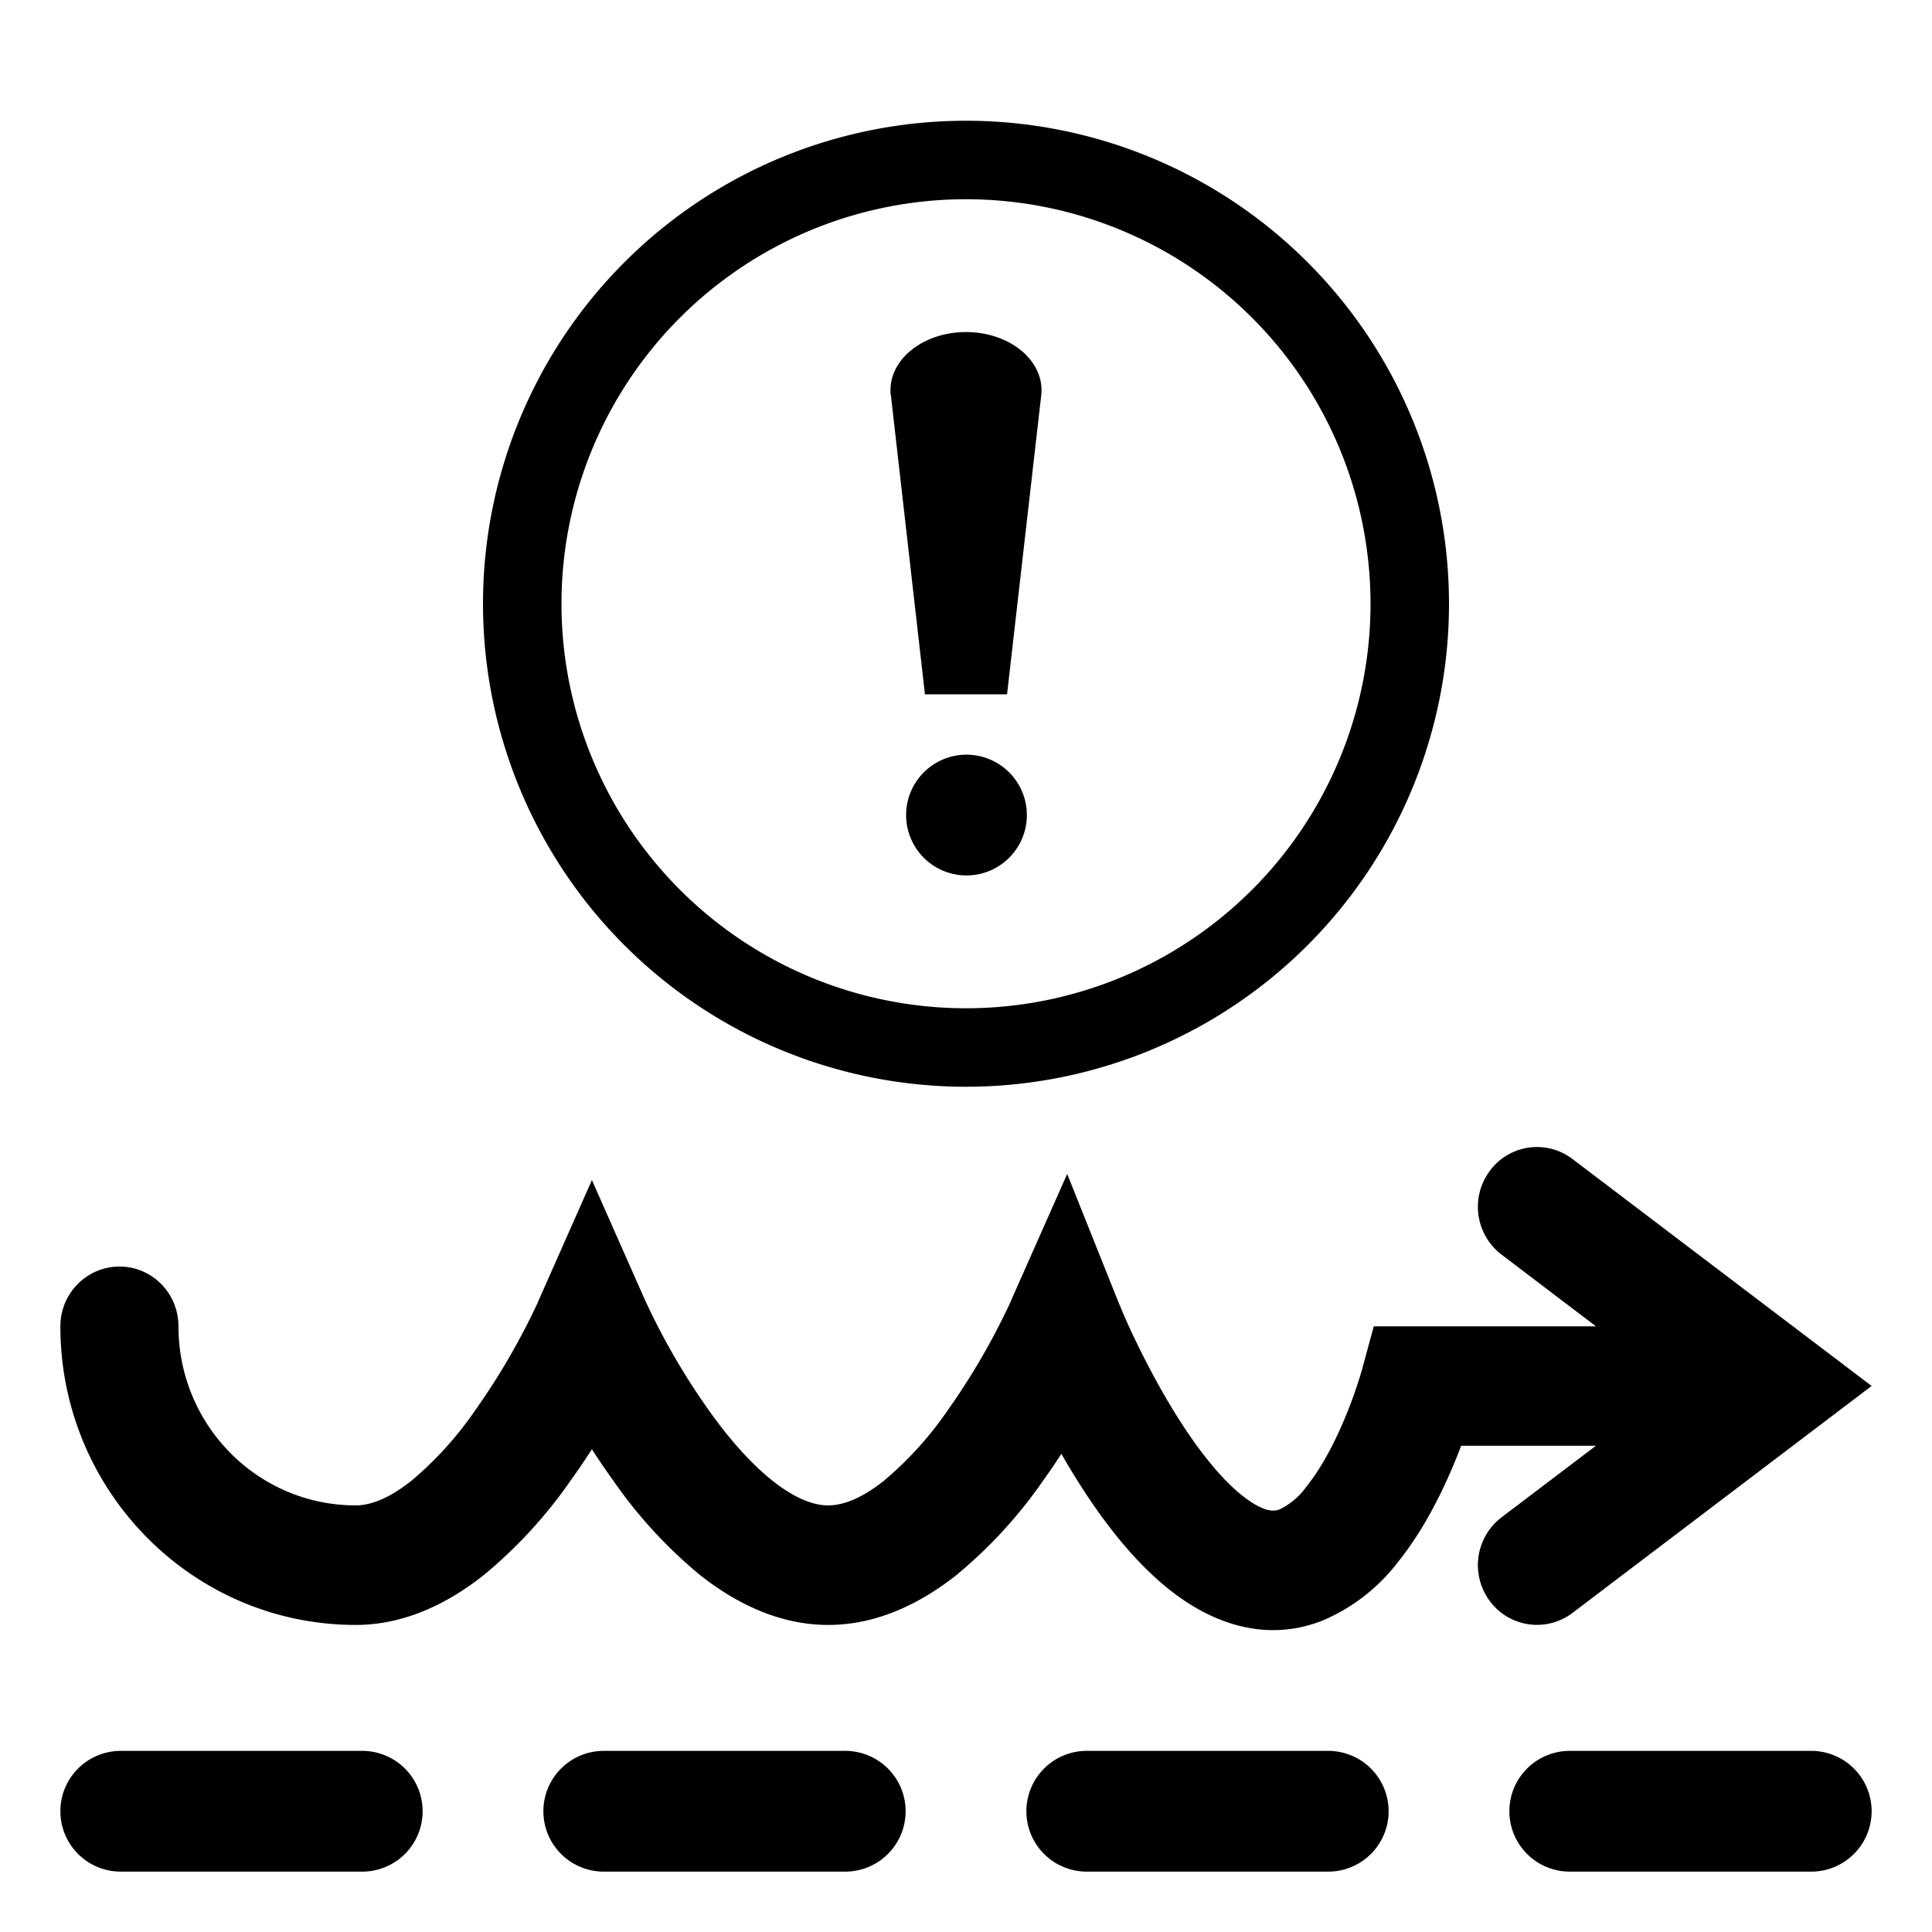
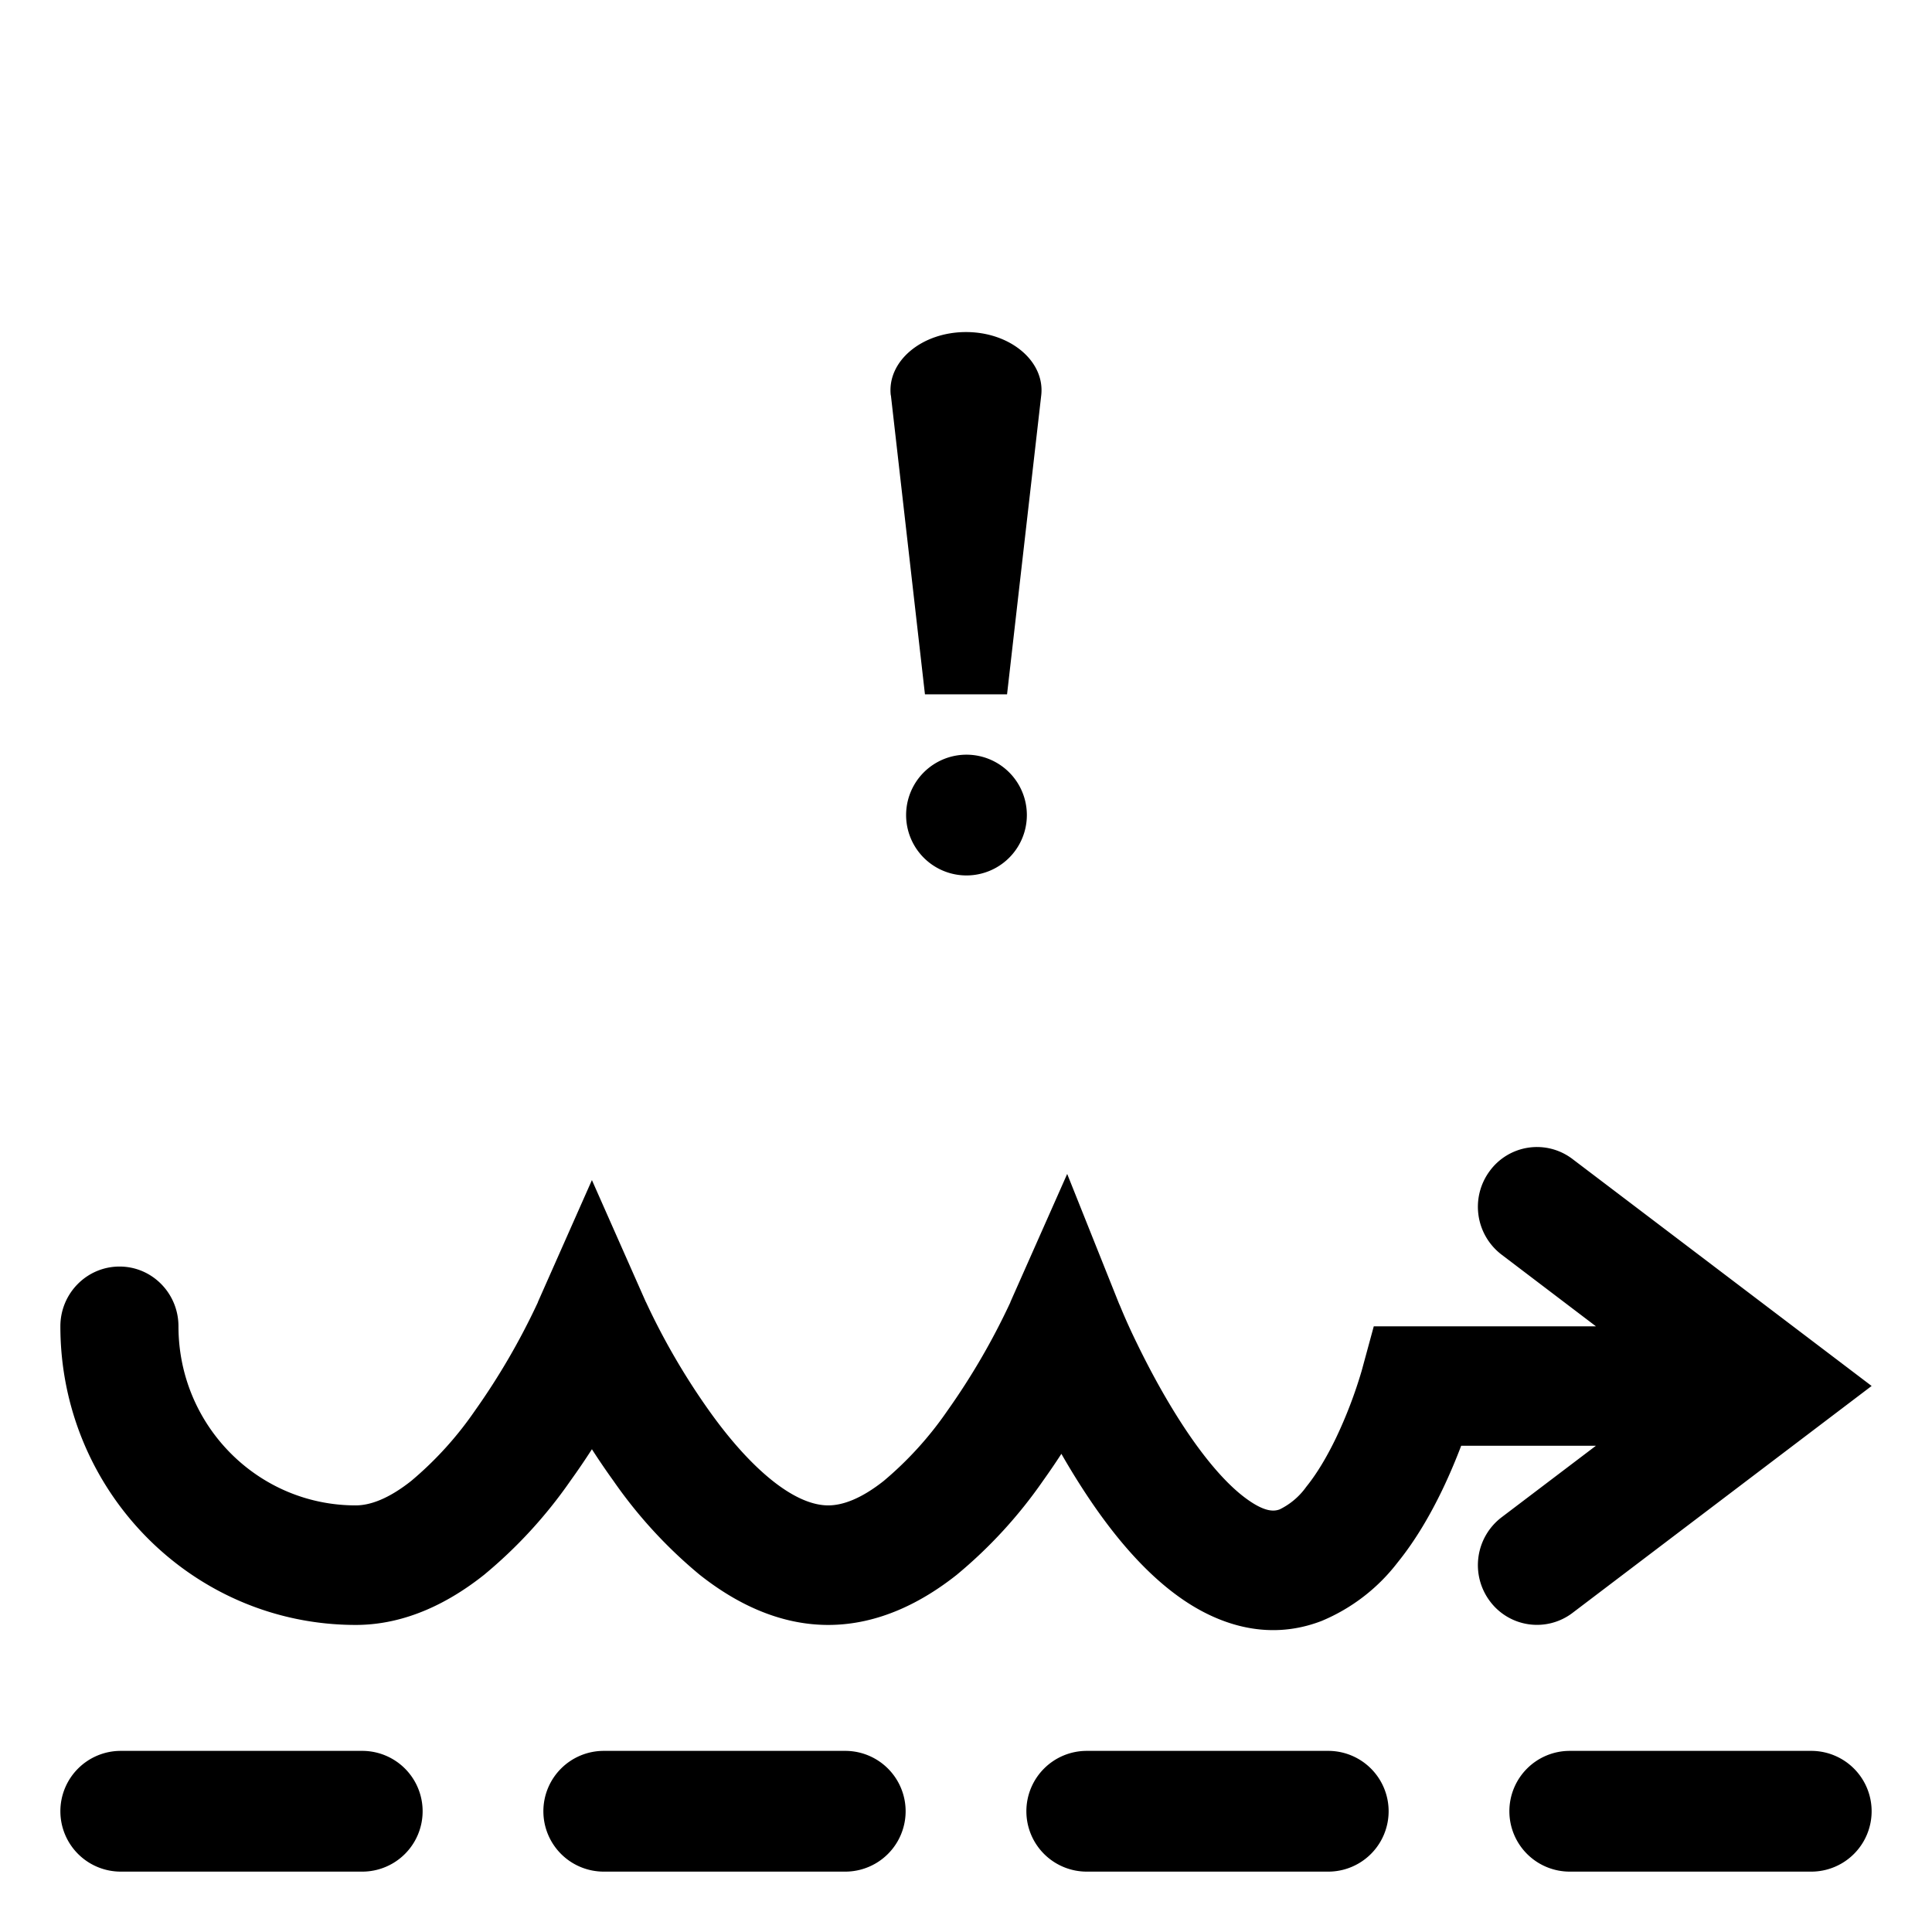
<svg xmlns="http://www.w3.org/2000/svg" width="16" height="16" fill="currentColor" class="qi-2420" viewBox="0 0 16 16">
  <path d="M.5 15a.5.5 0 0 1 .5-.5h2a.5.5 0 0 1 0 1H1a.5.5 0 0 1-.5-.5Zm4 0a.5.5 0 0 1 .5-.5h2a.5.5 0 0 1 0 1H5a.5.5 0 0 1-.5-.5Zm4 0a.5.5 0 0 1 .5-.5h2a.5.5 0 0 1 0 1H9a.5.5 0 0 1-.5-.5Zm4 0a.5.5 0 0 1 .5-.5h2a.5.5 0 0 1 0 1h-2a.5.5 0 0 1-.5-.5Zm-.163-5.302a.485.485 0 0 1 .685-.1l2.478 1.88-2.478 1.88a.486.486 0 0 1-.685-.1.498.498 0 0 1 .098-.692l.782-.593h-1.116c-.042.11-.095.238-.159.371-.092.19-.213.405-.367.595a1.54 1.54 0 0 1-.63.485c-.462.178-.885.016-1.19-.206-.3-.217-.552-.532-.746-.823a6.112 6.112 0 0 1-.219-.355 5.91 5.91 0 0 1-.152.223 3.88 3.88 0 0 1-.716.78c-.281.222-.643.414-1.063.414-.42 0-.782-.192-1.064-.415a3.88 3.88 0 0 1-.716-.78 5.989 5.989 0 0 1-.177-.26 5.998 5.998 0 0 1-.177.26 3.88 3.88 0 0 1-.716.78c-.281.223-.643.415-1.063.415C1.595 13.457.5 12.349.5 10.984c0-.273.219-.495.49-.495.27 0 .488.222.488.495 0 .82.657 1.483 1.468 1.483.12 0 .273-.055.46-.203a2.91 2.91 0 0 0 .527-.581 5.724 5.724 0 0 0 .516-.886l.006-.013v-.002l.447-1.009.446 1.008.002.003.006.013.026.055a5.724 5.724 0 0 0 .49.83c.162.228.342.435.527.582.187.148.34.203.46.203s.273-.055.46-.203a2.91 2.91 0 0 0 .527-.581 5.725 5.725 0 0 0 .516-.886l.006-.013v-.002l.47-1.06.43 1.076.002.004.007.016a5.083 5.083 0 0 0 .141.312c.099.204.238.465.402.711.169.253.343.456.505.573.156.113.23.102.273.086a.586.586 0 0 0 .22-.187c.09-.111.173-.253.245-.402a3.756 3.756 0 0 0 .213-.556l.002-.007.099-.364h1.84l-.782-.594a.498.498 0 0 1-.098-.692Zm-4.96-6.424c-.032-.282.256-.524.623-.524s.655.242.623.524L8.34 5.75h-.68l-.282-2.476ZM8.504 6.75a.5.5 0 1 1-1 0 .5.5 0 0 1 1 0Z" />
-   <path d="M4 5a4 4 0 1 0 8 0 4 4 0 0 0-8 0Zm7.35 0a3.35 3.35 0 1 1-6.7 0 3.35 3.35 0 0 1 6.7 0Z" />
</svg>